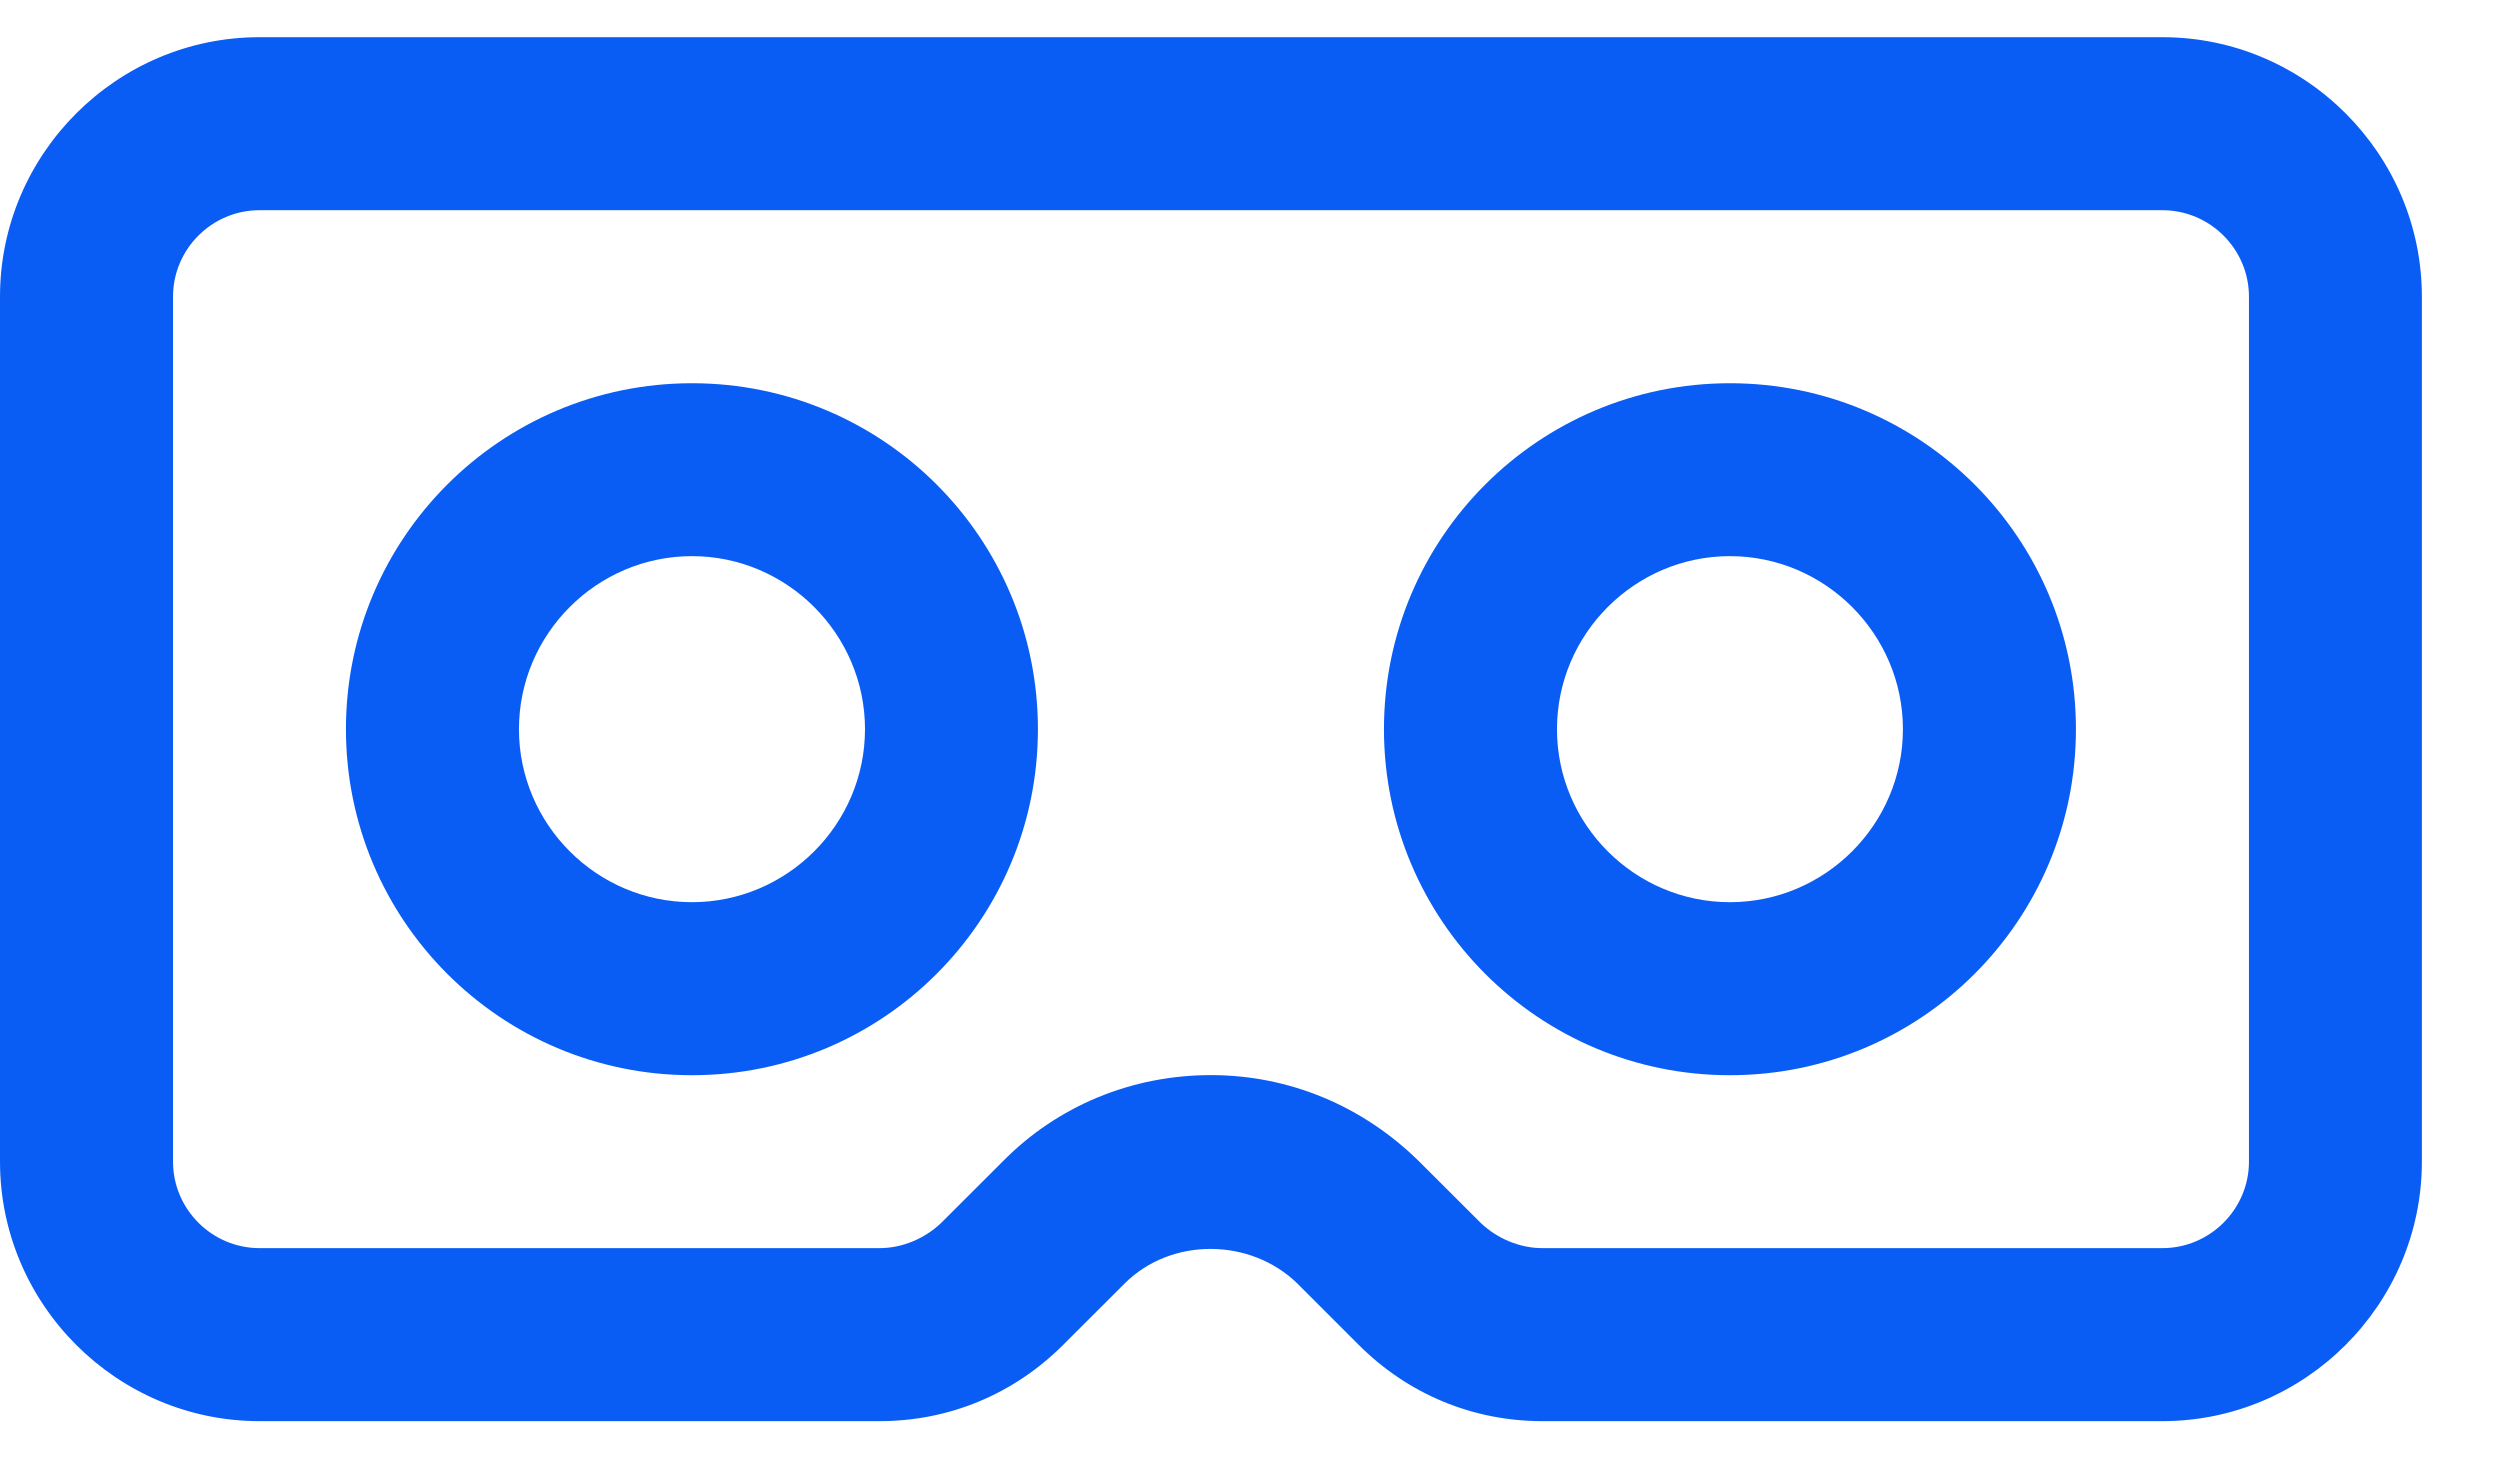
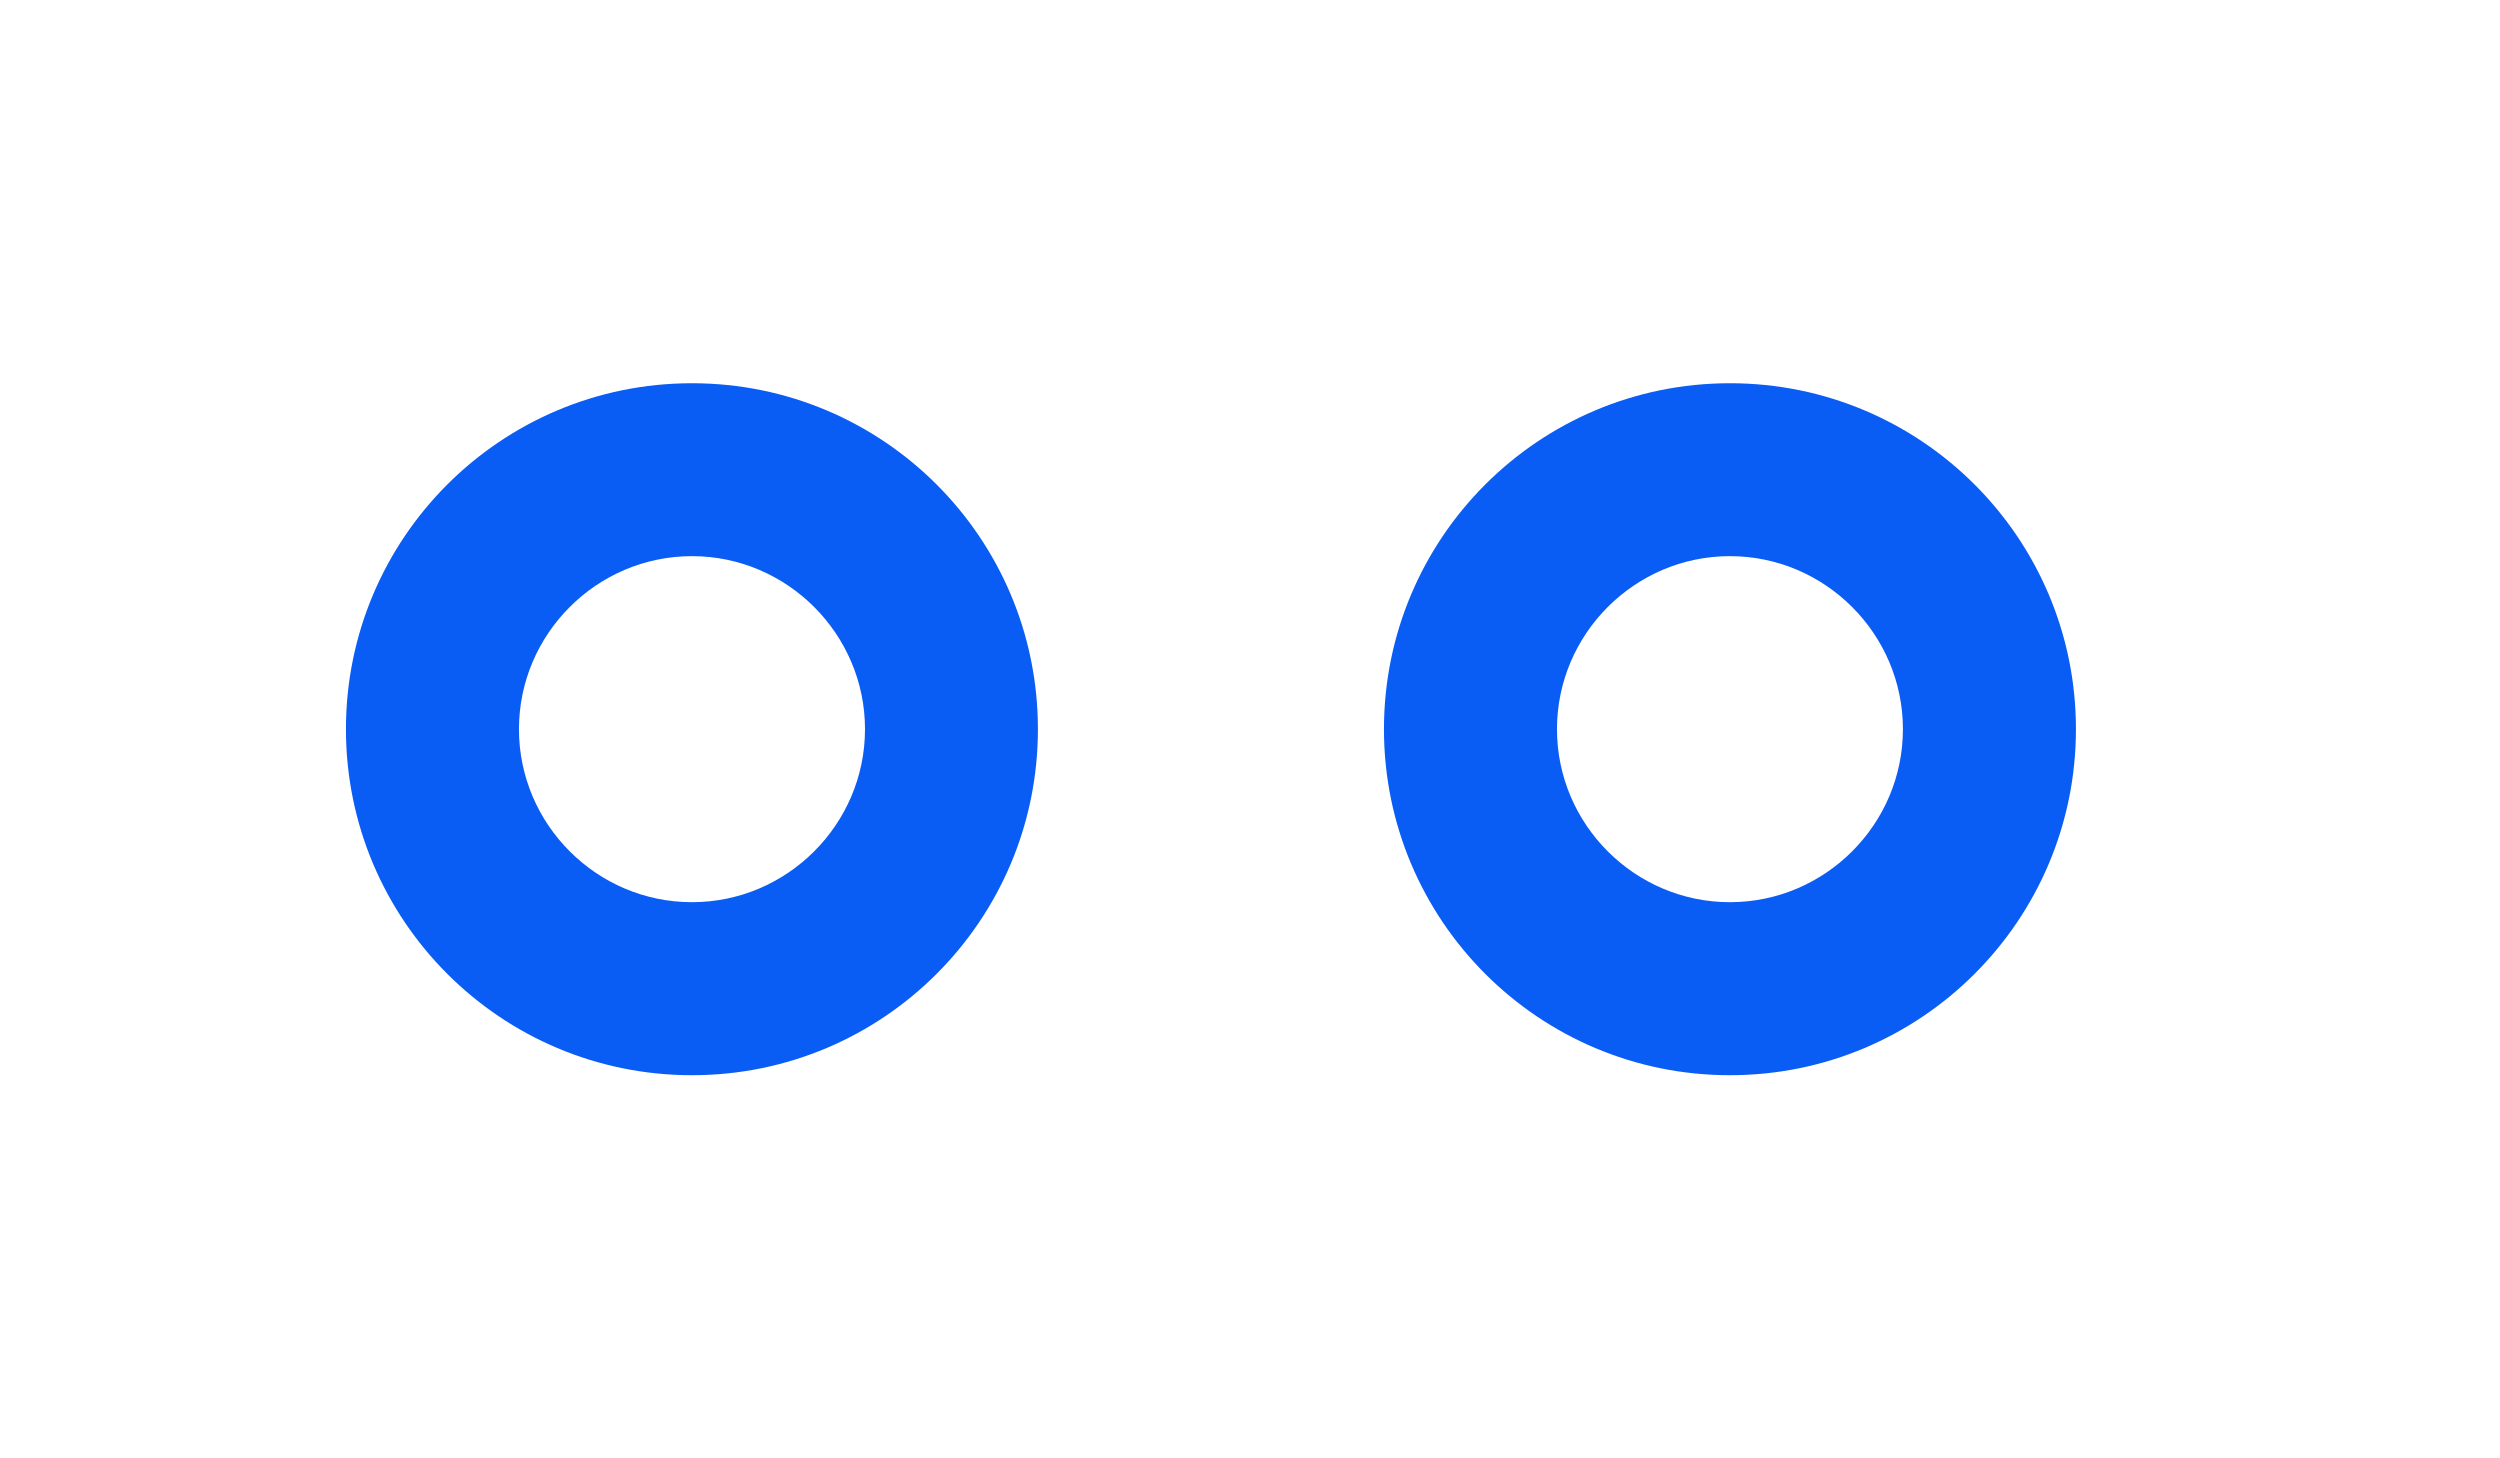
<svg xmlns="http://www.w3.org/2000/svg" width="24" height="14" viewBox="0 0 24 14" fill="none">
-   <path d="M20.759 0.357H2.491C1.121 0.357 0 1.478 0 2.848V11.152C0 12.522 1.121 13.643 2.491 13.643H8.445C9.109 13.643 9.732 13.385 10.205 12.912L10.795 12.323C11.243 11.874 12.007 11.883 12.456 12.323L13.045 12.912C13.518 13.385 14.141 13.643 14.806 13.643H20.759C22.129 13.643 23.25 12.522 23.25 11.152V2.848C23.25 1.478 22.129 0.357 20.759 0.357ZM21.59 11.152C21.59 11.608 21.216 11.982 20.759 11.982H14.806C14.59 11.982 14.374 11.891 14.216 11.741L13.626 11.152C13.087 10.62 12.381 10.321 11.625 10.321C10.87 10.321 10.155 10.612 9.624 11.152L9.034 11.741C8.877 11.891 8.661 11.982 8.445 11.982H2.491C2.034 11.982 1.661 11.608 1.661 11.152V2.848C1.661 2.391 2.034 2.018 2.491 2.018H20.759C21.216 2.018 21.59 2.391 21.59 2.848V11.152Z" fill="#0A5DF4" />
  <path d="M16.607 3.679C14.772 3.679 13.286 5.165 13.286 7C13.286 8.835 14.772 10.322 16.607 10.322C18.442 10.322 19.929 8.835 19.929 7C19.929 5.165 18.442 3.679 16.607 3.679ZM16.607 8.661C15.694 8.661 14.947 7.914 14.947 7C14.947 6.087 15.694 5.339 16.607 5.339C17.521 5.339 18.268 6.087 18.268 7C18.268 7.914 17.521 8.661 16.607 8.661Z" fill="#0A5DF4" />
  <path d="M6.643 3.679C4.808 3.679 3.321 5.165 3.321 7C3.321 8.835 4.808 10.322 6.643 10.322C8.478 10.322 9.964 8.835 9.964 7C9.964 5.165 8.478 3.679 6.643 3.679ZM6.643 8.661C5.729 8.661 4.982 7.914 4.982 7C4.982 6.087 5.729 5.339 6.643 5.339C7.556 5.339 8.304 6.087 8.304 7C8.304 7.914 7.556 8.661 6.643 8.661Z" fill="#0A5DF4" />
</svg>